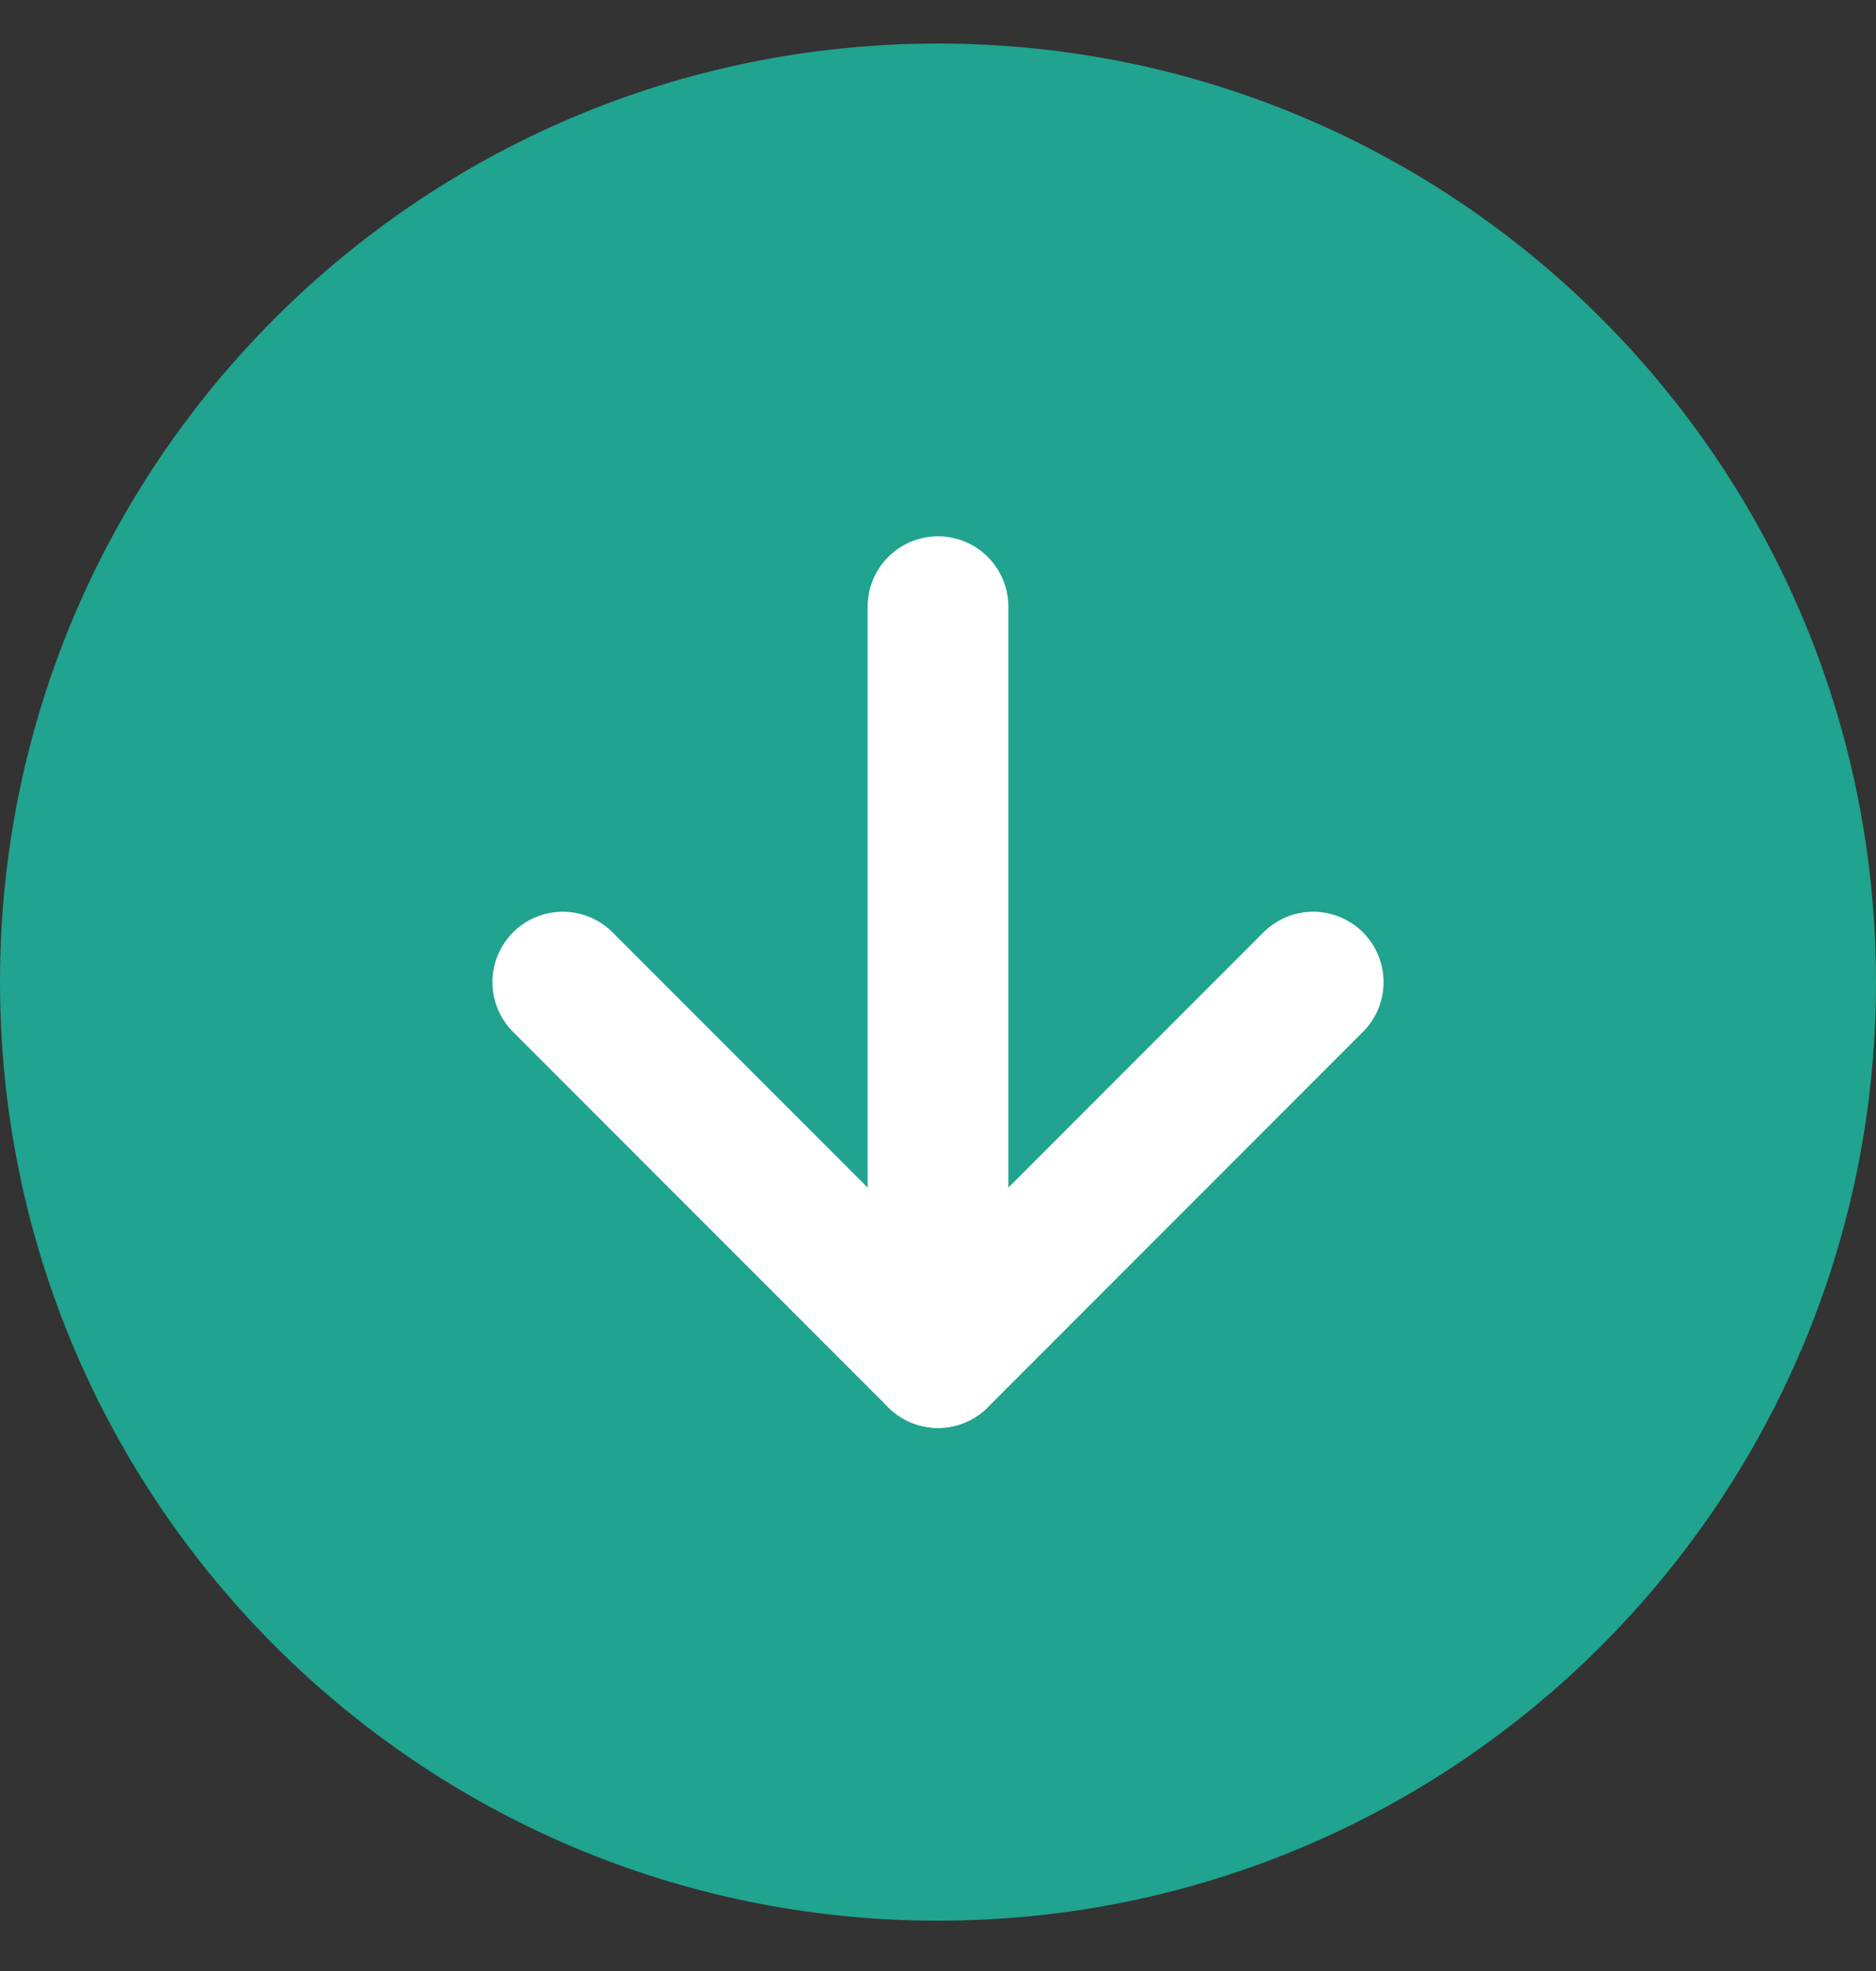
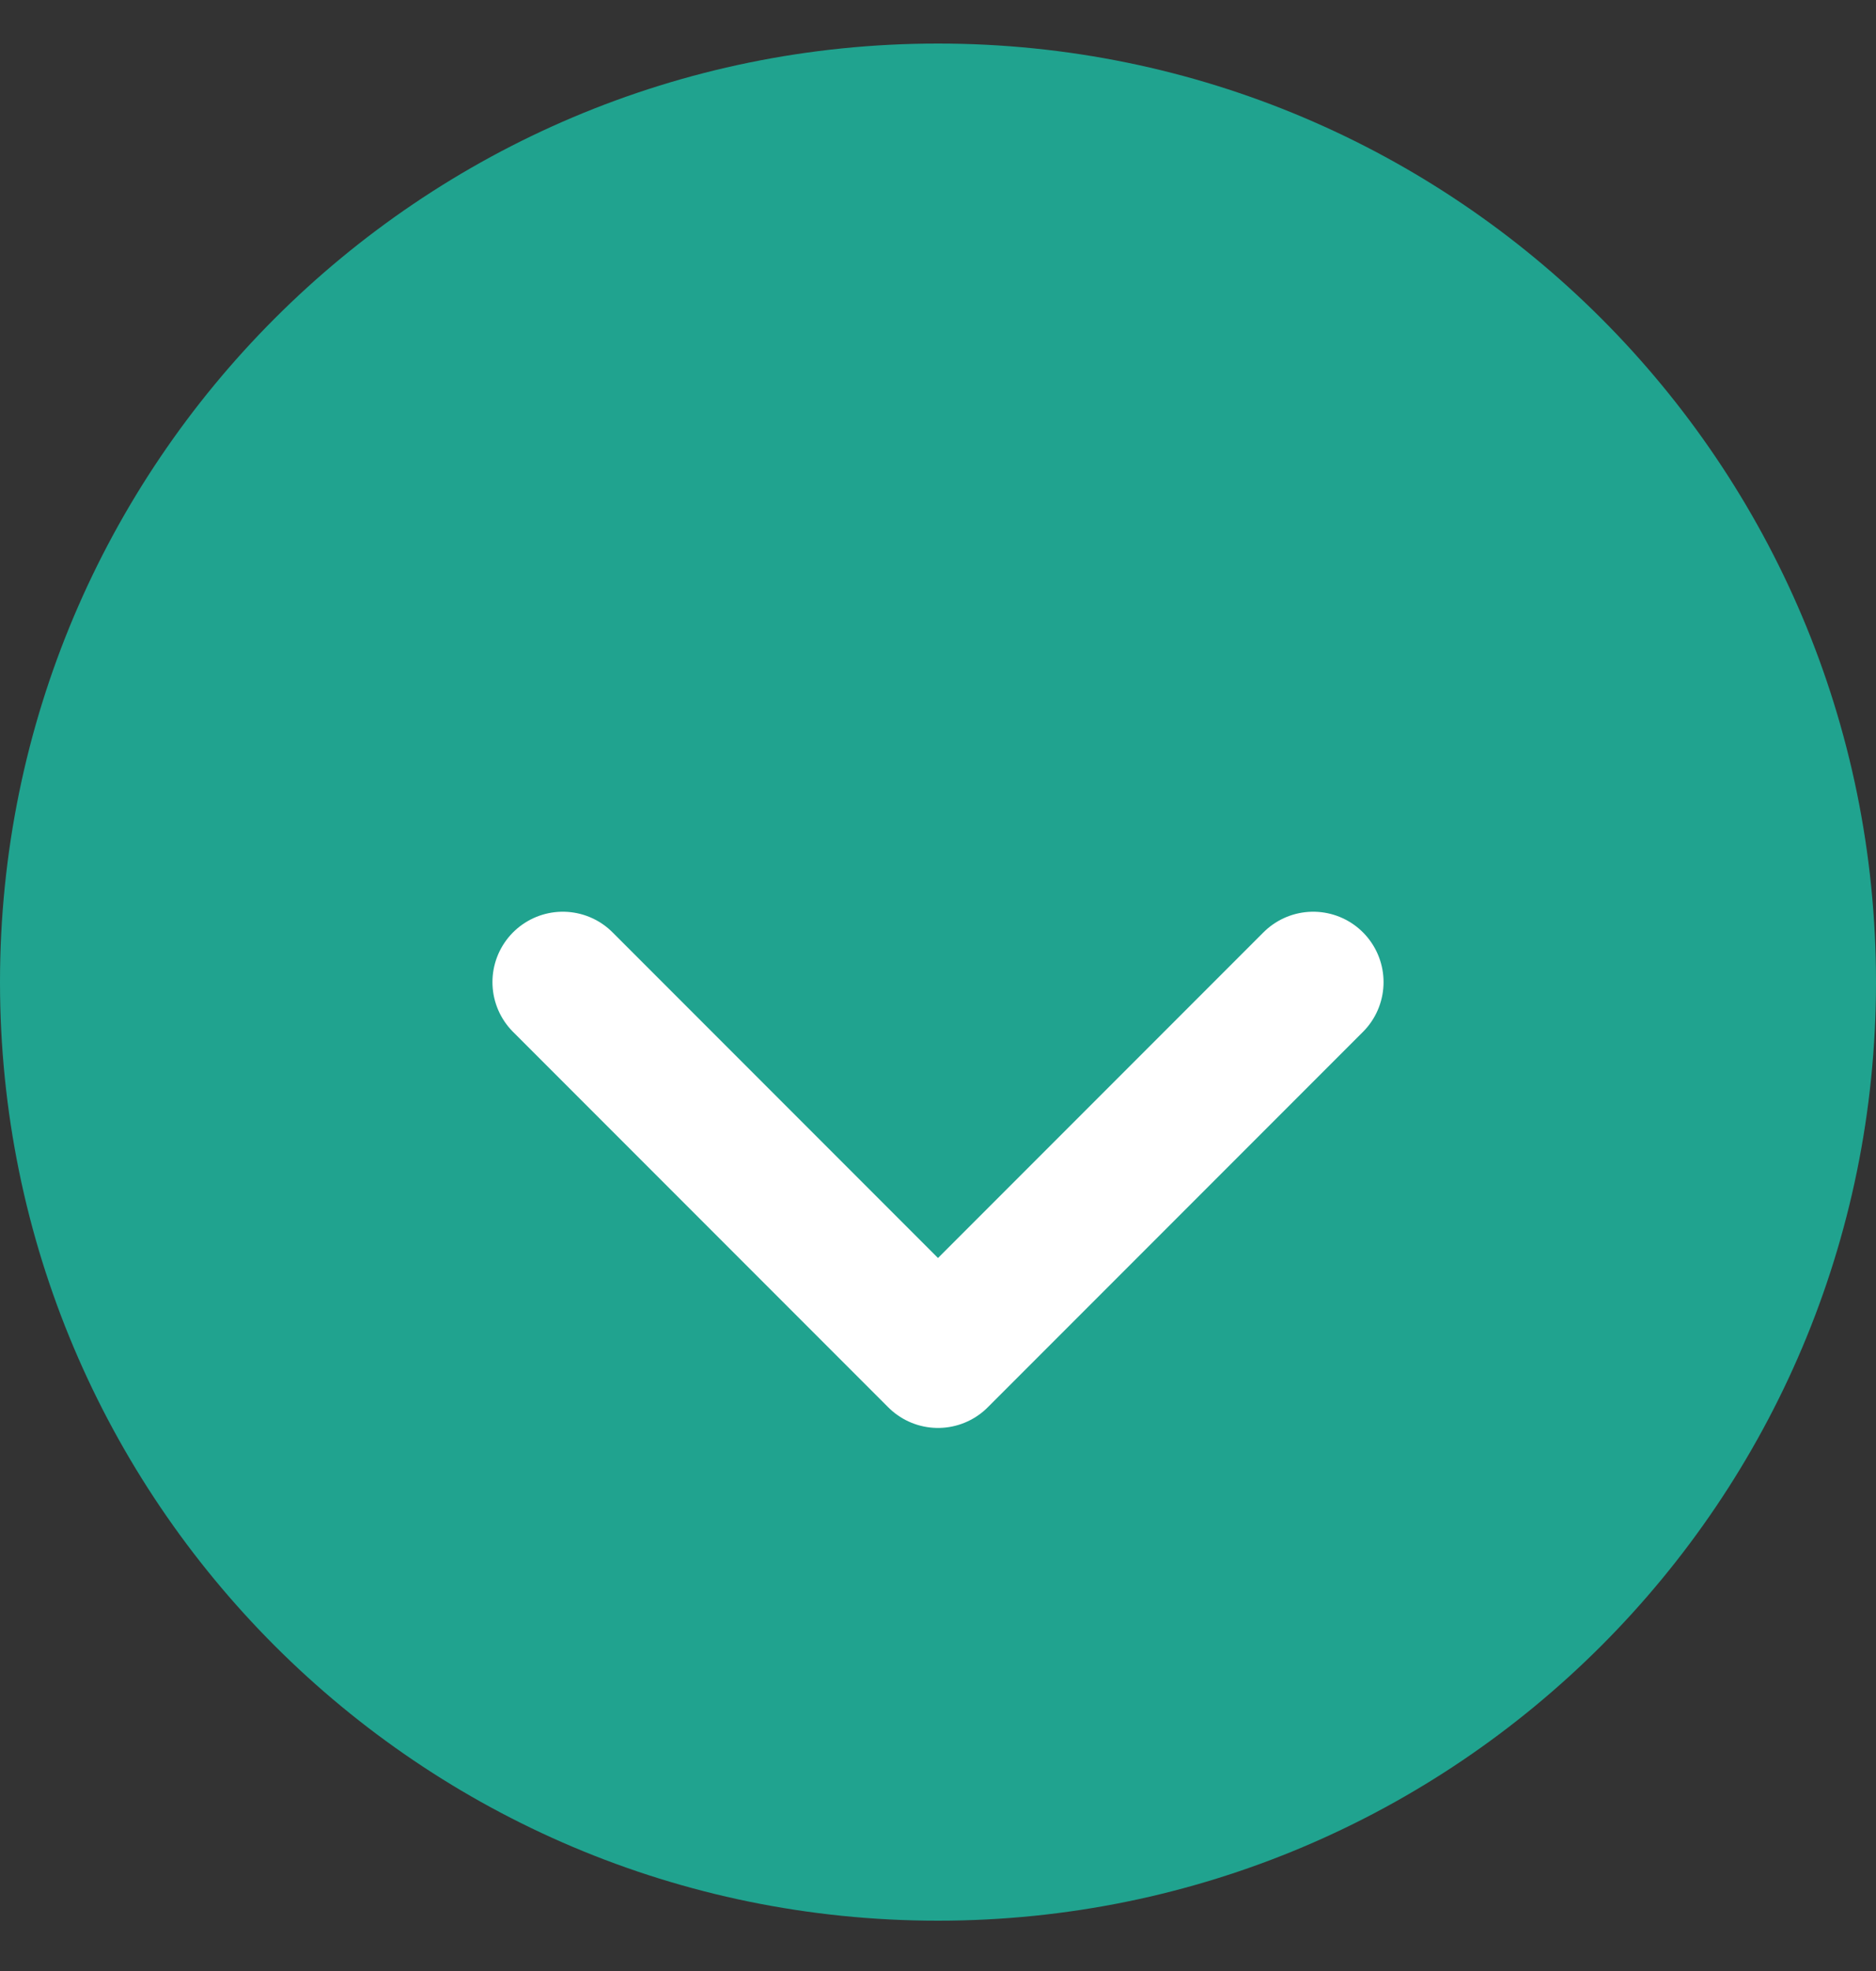
<svg xmlns="http://www.w3.org/2000/svg" width="20" height="21" viewBox="0 0 20 21" fill="none">
  <rect x="0" y="0" width="20" height="21" fill="#333333" stroke="none" />
  <path d="M0 10.464C0 15.987 4.477 20.464 10 20.464C15.523 20.464 20 15.987 20 10.464C20 4.941 15.523 0.464 10 0.464C4.477 0.464 0 4.941 0 10.464Z" fill="#20A38F" />
  <path d="M6 10.464L10 14.464L14 10.464" stroke="white" stroke-width="1.5" stroke-linecap="round" stroke-linejoin="round" />
-   <path d="M10 6.464V14.464" stroke="white" stroke-width="1.5" stroke-linecap="round" stroke-linejoin="round" />
</svg>